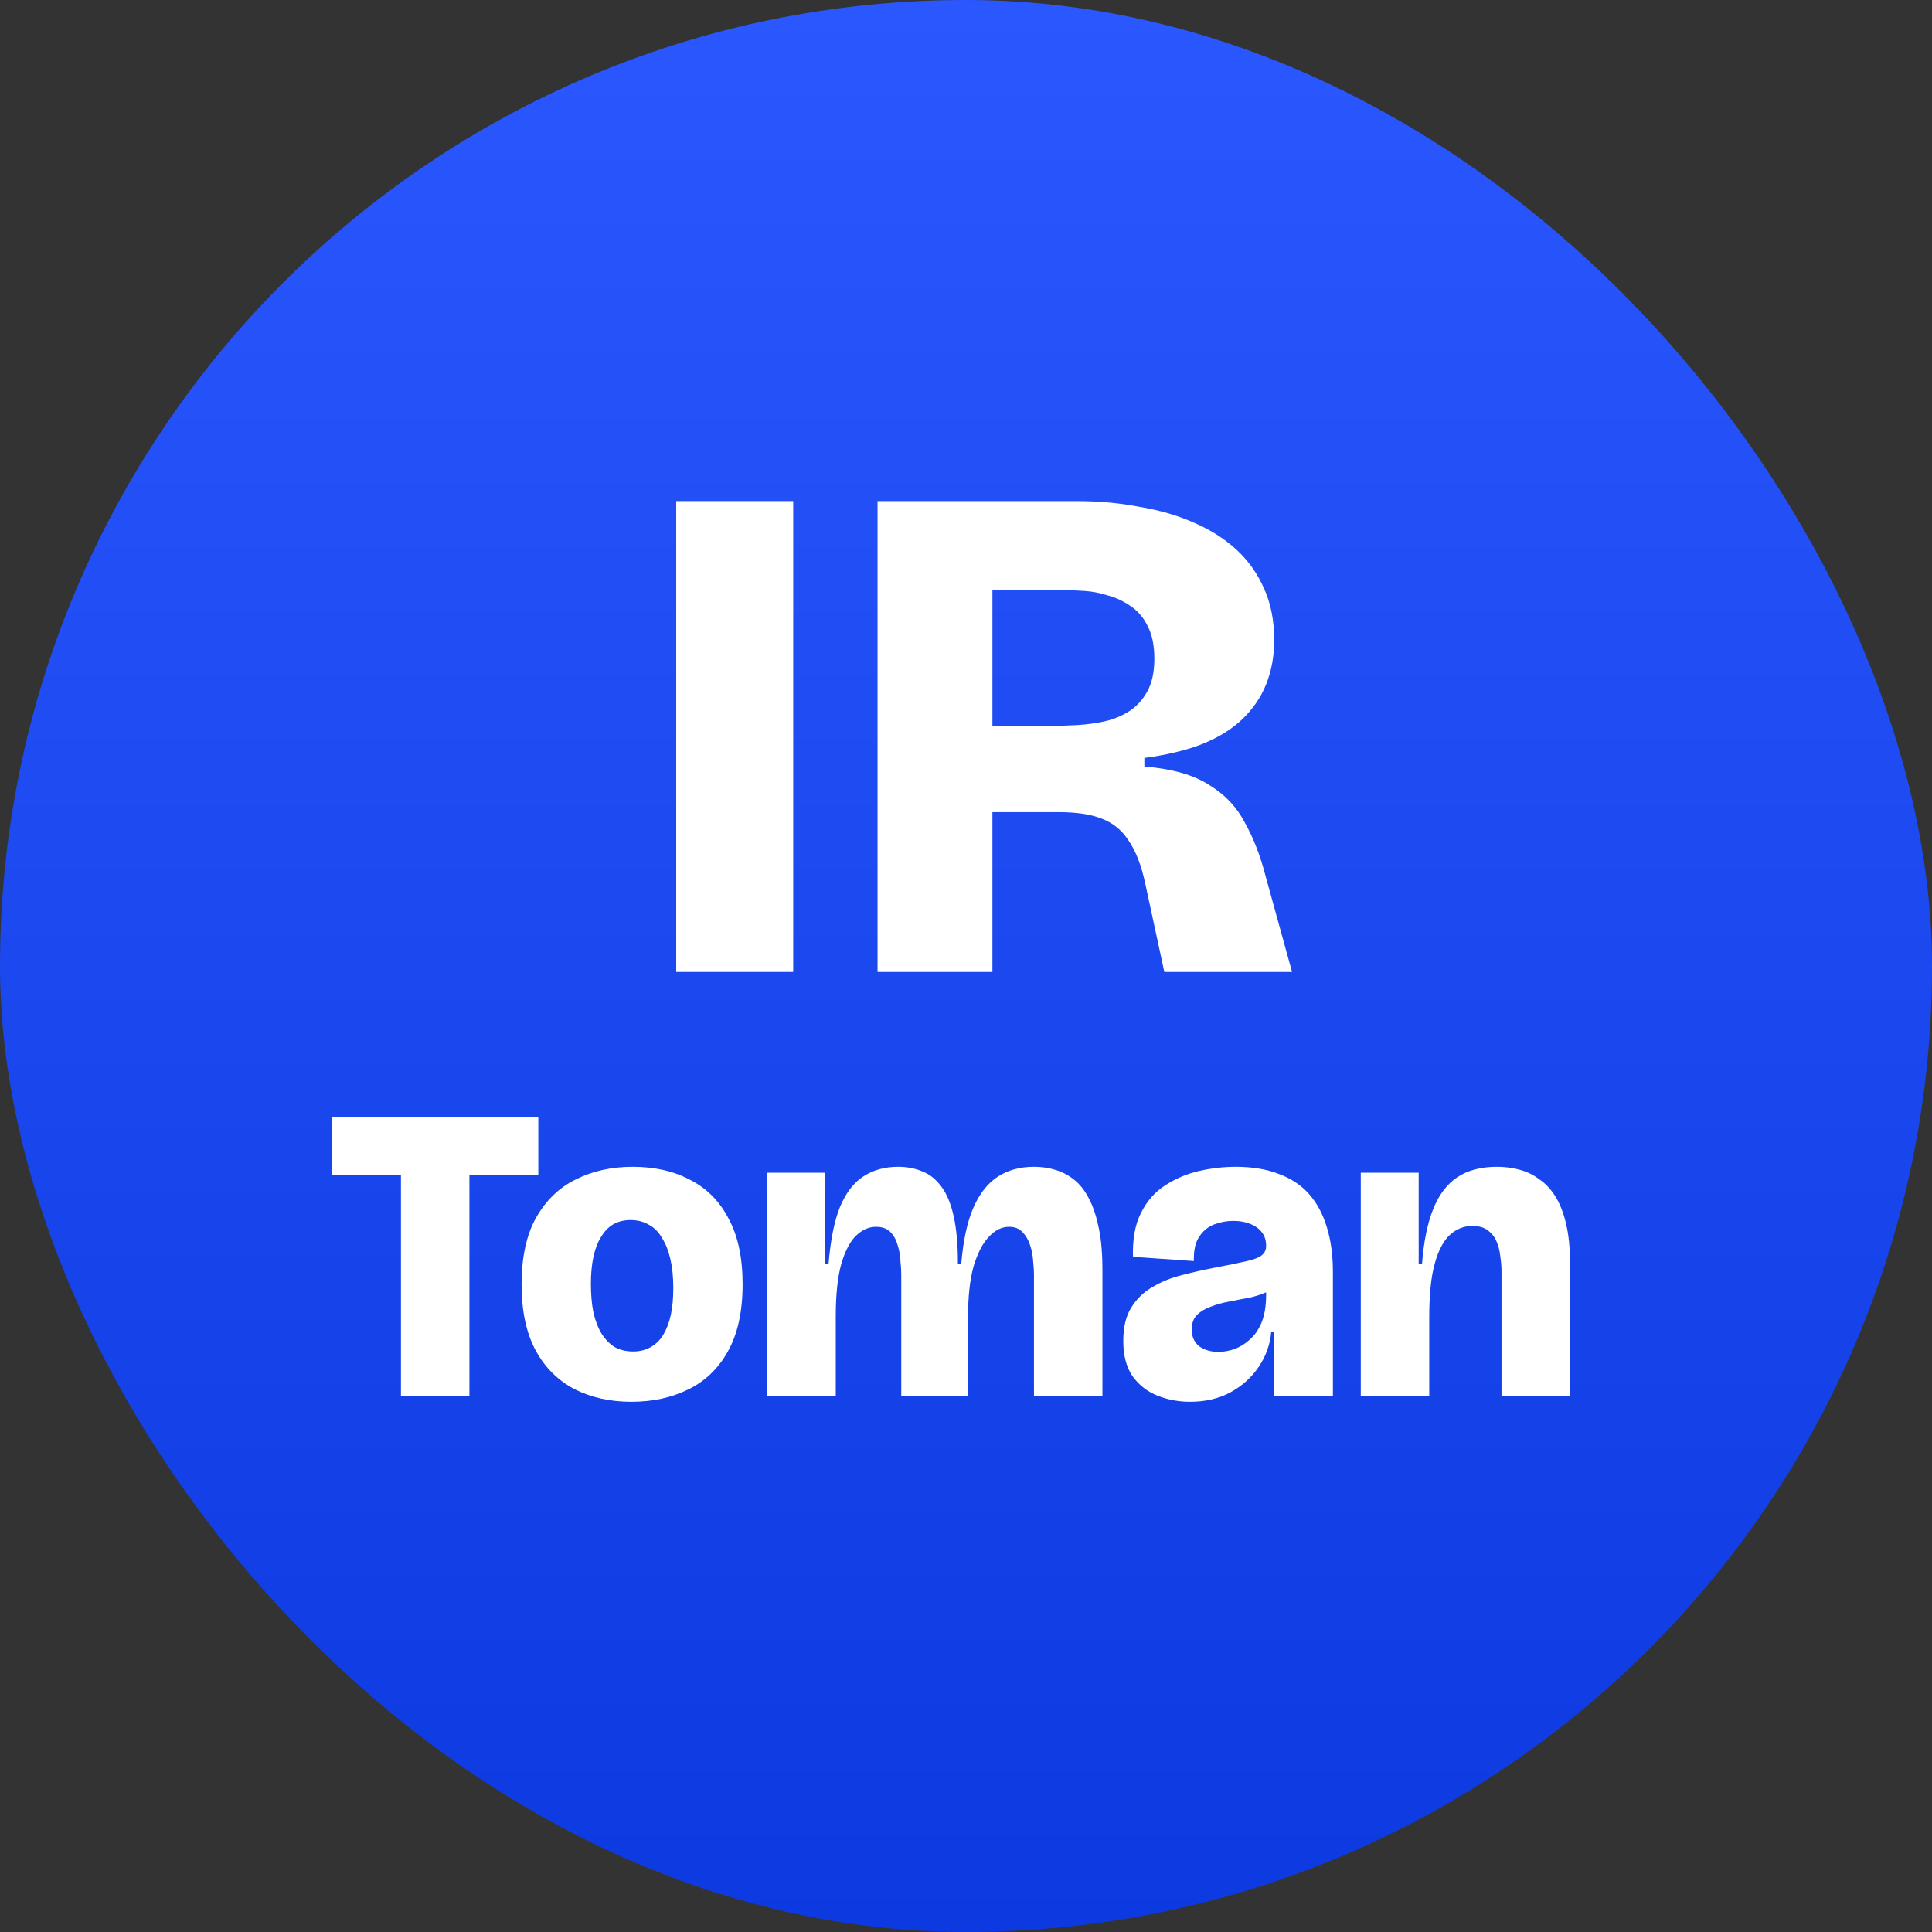
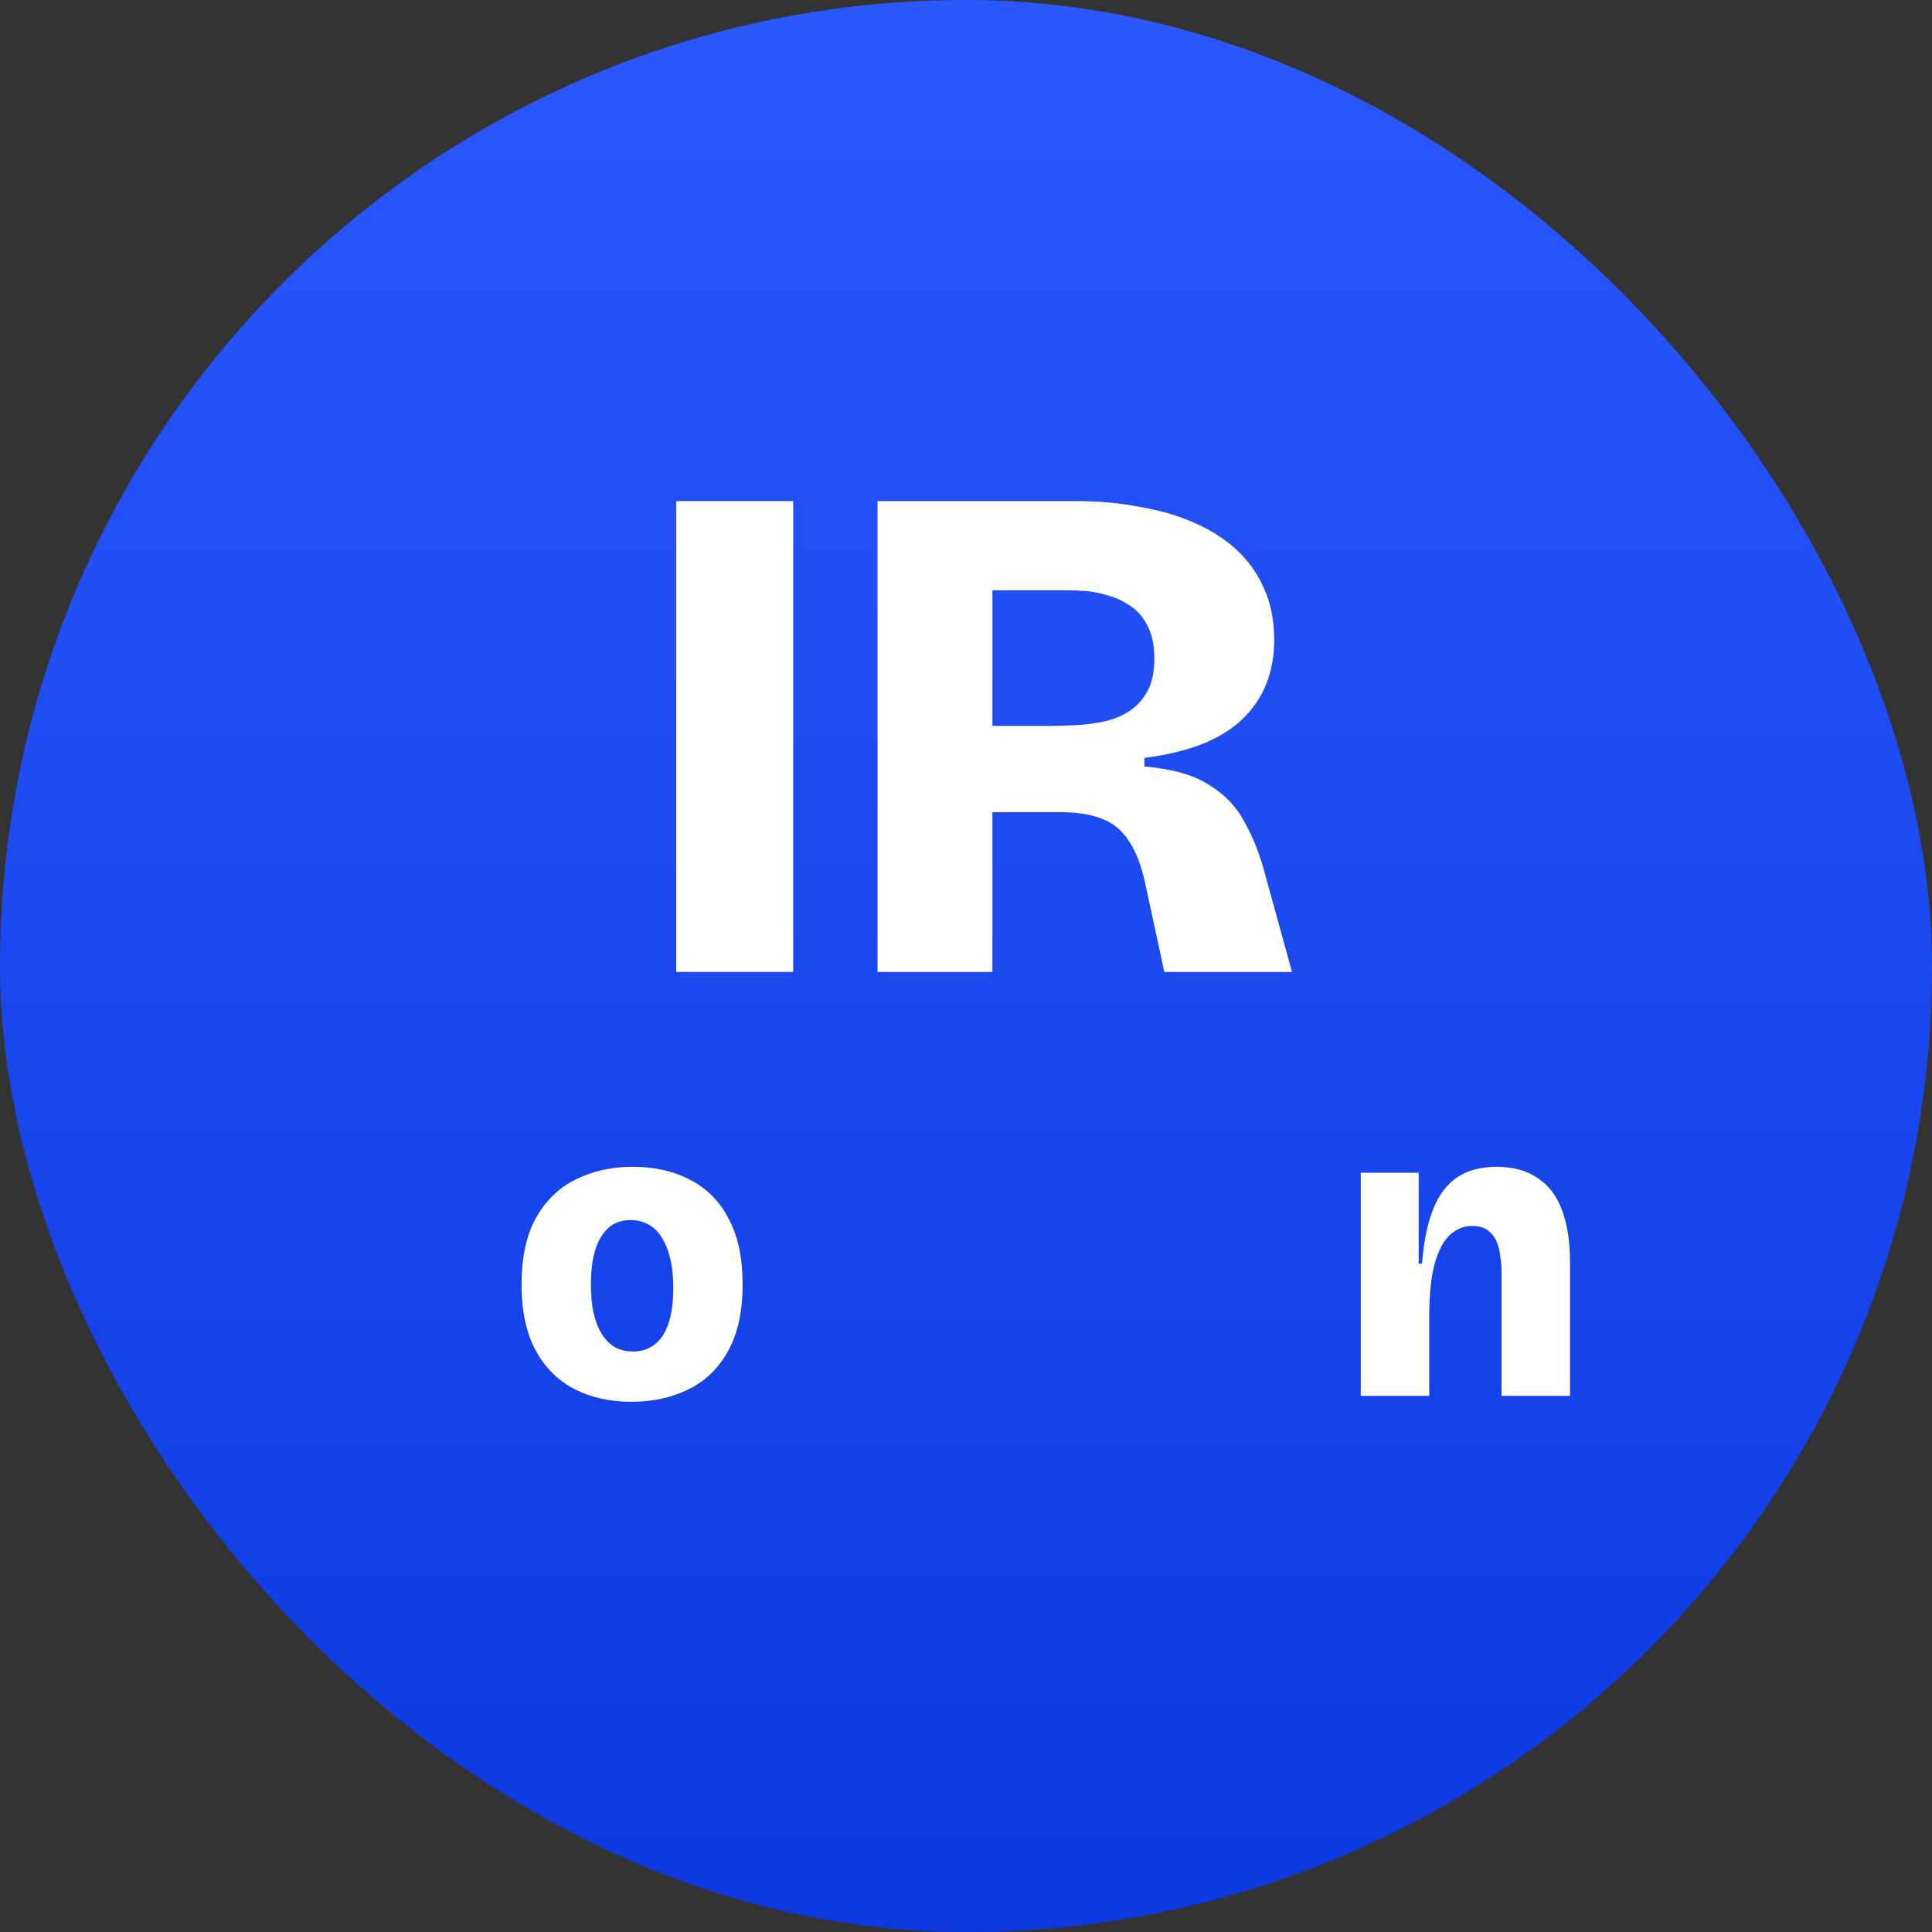
<svg xmlns="http://www.w3.org/2000/svg" width="128" height="128" viewBox="0 0 128 128" fill="none">
  <rect x="0" y="0" width="128" height="128" fill="#333333" stroke="none" />
  <rect width="128" height="128" rx="64" fill="url(#paint0_linear_466_4931)" />
-   <path d="M26.564 92.48V74H31.1V92.48H26.564ZM22 77.864V74H35.664V77.864H22Z" fill="white" />
-   <path d="M41.836 92.872C40.417 92.872 39.157 92.592 38.056 92.032C36.955 91.453 36.096 90.595 35.48 89.456C34.864 88.299 34.556 86.852 34.556 85.116C34.556 83.305 34.873 81.831 35.508 80.692C36.161 79.535 37.039 78.685 38.14 78.144C39.26 77.584 40.52 77.304 41.92 77.304C43.376 77.304 44.645 77.593 45.728 78.172C46.829 78.732 47.679 79.591 48.276 80.748C48.892 81.887 49.2 83.333 49.2 85.088C49.2 86.899 48.873 88.383 48.22 89.54C47.585 90.679 46.708 91.519 45.588 92.06C44.487 92.601 43.236 92.872 41.836 92.872ZM41.948 89.54C42.377 89.54 42.76 89.447 43.096 89.26C43.432 89.073 43.712 88.803 43.936 88.448C44.16 88.075 44.328 87.636 44.44 87.132C44.552 86.609 44.608 86.012 44.608 85.34C44.608 84.612 44.543 83.968 44.412 83.408C44.281 82.848 44.095 82.381 43.852 82.008C43.628 81.616 43.339 81.327 42.984 81.14C42.629 80.935 42.228 80.832 41.78 80.832C41.351 80.832 40.968 80.925 40.632 81.112C40.315 81.299 40.044 81.579 39.82 81.952C39.596 82.307 39.428 82.745 39.316 83.268C39.204 83.791 39.148 84.388 39.148 85.06C39.148 85.769 39.204 86.404 39.316 86.964C39.447 87.524 39.633 88 39.876 88.392C40.119 88.765 40.408 89.055 40.744 89.26C41.099 89.447 41.5 89.54 41.948 89.54Z" fill="white" />
-   <path d="M50.835 92.48V77.696H54.671V83.716H54.895C55.025 82.148 55.277 80.897 55.651 79.964C56.043 79.031 56.556 78.359 57.191 77.948C57.844 77.519 58.619 77.304 59.515 77.304C60.093 77.304 60.625 77.407 61.111 77.612C61.596 77.799 62.016 78.135 62.371 78.62C62.725 79.087 62.996 79.74 63.183 80.58C63.369 81.401 63.463 82.447 63.463 83.716H63.687C63.817 82.167 64.088 80.925 64.499 79.992C64.909 79.059 65.451 78.377 66.123 77.948C66.795 77.519 67.588 77.304 68.503 77.304C69.025 77.304 69.52 77.379 69.987 77.528C70.453 77.677 70.873 77.911 71.247 78.228C71.62 78.545 71.937 78.975 72.199 79.516C72.46 80.039 72.665 80.683 72.815 81.448C72.964 82.195 73.039 83.072 73.039 84.08V92.48H68.503V84.472C68.503 84.211 68.484 83.903 68.447 83.548C68.428 83.193 68.363 82.848 68.251 82.512C68.139 82.157 67.971 81.868 67.747 81.644C67.541 81.401 67.243 81.28 66.851 81.28C66.365 81.28 65.917 81.504 65.507 81.952C65.096 82.381 64.76 83.035 64.499 83.912C64.256 84.789 64.135 85.9 64.135 87.244V92.48H59.711V84.472C59.711 84.192 59.692 83.875 59.655 83.52C59.636 83.147 59.571 82.792 59.459 82.456C59.365 82.12 59.207 81.84 58.983 81.616C58.759 81.392 58.441 81.28 58.031 81.28C57.564 81.28 57.125 81.476 56.715 81.868C56.323 82.241 55.996 82.867 55.735 83.744C55.492 84.621 55.371 85.788 55.371 87.244V92.48H50.835Z" fill="white" />
-   <path d="M78.844 92.872C78.097 92.872 77.388 92.741 76.716 92.48C76.044 92.219 75.493 91.799 75.064 91.22C74.635 90.623 74.42 89.829 74.42 88.84C74.42 87.925 74.597 87.188 74.952 86.628C75.307 86.049 75.783 85.592 76.38 85.256C76.977 84.901 77.631 84.64 78.34 84.472C79.049 84.285 79.749 84.127 80.44 83.996C81.411 83.809 82.139 83.66 82.624 83.548C83.109 83.436 83.436 83.305 83.604 83.156C83.791 83.007 83.884 82.801 83.884 82.54C83.884 82.185 83.791 81.887 83.604 81.644C83.417 81.401 83.156 81.215 82.82 81.084C82.503 80.953 82.129 80.888 81.7 80.888C81.289 80.888 80.879 80.963 80.468 81.112C80.057 81.261 79.721 81.532 79.46 81.924C79.199 82.297 79.077 82.839 79.096 83.548L75.064 83.268C75.027 82.092 75.204 81.121 75.596 80.356C75.988 79.572 76.52 78.965 77.192 78.536C77.883 78.088 78.629 77.771 79.432 77.584C80.253 77.397 81.065 77.304 81.868 77.304C82.969 77.304 83.921 77.463 84.724 77.78C85.545 78.079 86.217 78.527 86.74 79.124C87.263 79.721 87.655 80.459 87.916 81.336C88.177 82.195 88.308 83.175 88.308 84.276V86.908C88.308 87.524 88.308 88.149 88.308 88.784C88.308 89.4 88.308 90.016 88.308 90.632C88.308 91.248 88.308 91.864 88.308 92.48H84.388C84.388 91.808 84.388 91.127 84.388 90.436C84.388 89.745 84.388 89.017 84.388 88.252H84.22C84.145 89.092 83.865 89.867 83.38 90.576C82.913 91.267 82.288 91.827 81.504 92.256C80.739 92.667 79.852 92.872 78.844 92.872ZM80.72 89.568C81.037 89.568 81.373 89.512 81.728 89.4C82.101 89.269 82.447 89.064 82.764 88.784C83.1 88.504 83.371 88.121 83.576 87.636C83.781 87.132 83.884 86.516 83.884 85.788V85.116L84.64 85.032C84.491 85.275 84.239 85.471 83.884 85.62C83.548 85.769 83.165 85.891 82.736 85.984C82.307 86.059 81.868 86.143 81.42 86.236C80.991 86.311 80.589 86.423 80.216 86.572C79.843 86.703 79.535 86.889 79.292 87.132C79.068 87.356 78.956 87.673 78.956 88.084C78.956 88.569 79.124 88.943 79.46 89.204C79.815 89.447 80.235 89.568 80.72 89.568Z" fill="white" />
+   <path d="M41.836 92.872C40.417 92.872 39.157 92.592 38.056 92.032C36.955 91.453 36.096 90.595 35.48 89.456C34.864 88.299 34.556 86.852 34.556 85.116C34.556 83.305 34.873 81.831 35.508 80.692C36.161 79.535 37.039 78.685 38.14 78.144C39.26 77.584 40.52 77.304 41.92 77.304C43.376 77.304 44.645 77.593 45.728 78.172C46.829 78.732 47.679 79.591 48.276 80.748C48.892 81.887 49.2 83.333 49.2 85.088C49.2 86.899 48.873 88.383 48.22 89.54C47.585 90.679 46.708 91.519 45.588 92.06C44.487 92.601 43.236 92.872 41.836 92.872M41.948 89.54C42.377 89.54 42.76 89.447 43.096 89.26C43.432 89.073 43.712 88.803 43.936 88.448C44.16 88.075 44.328 87.636 44.44 87.132C44.552 86.609 44.608 86.012 44.608 85.34C44.608 84.612 44.543 83.968 44.412 83.408C44.281 82.848 44.095 82.381 43.852 82.008C43.628 81.616 43.339 81.327 42.984 81.14C42.629 80.935 42.228 80.832 41.78 80.832C41.351 80.832 40.968 80.925 40.632 81.112C40.315 81.299 40.044 81.579 39.82 81.952C39.596 82.307 39.428 82.745 39.316 83.268C39.204 83.791 39.148 84.388 39.148 85.06C39.148 85.769 39.204 86.404 39.316 86.964C39.447 87.524 39.633 88 39.876 88.392C40.119 88.765 40.408 89.055 40.744 89.26C41.099 89.447 41.5 89.54 41.948 89.54Z" fill="white" />
  <path d="M90.155 92.48V77.696H93.991V83.716H94.215C94.327 82.26 94.57 81.065 94.943 80.132C95.316 79.18 95.848 78.471 96.539 78.004C97.23 77.537 98.107 77.304 99.171 77.304C99.694 77.304 100.198 77.369 100.683 77.5C101.168 77.631 101.607 77.845 101.999 78.144C102.41 78.424 102.764 78.807 103.063 79.292C103.362 79.777 103.595 80.384 103.763 81.112C103.931 81.821 104.015 82.671 104.015 83.66V92.48H99.479V84.248C99.479 83.912 99.451 83.567 99.395 83.212C99.358 82.857 99.274 82.531 99.143 82.232C99.012 81.933 98.816 81.691 98.555 81.504C98.312 81.317 97.976 81.224 97.547 81.224C96.987 81.224 96.492 81.42 96.063 81.812C95.634 82.204 95.298 82.839 95.055 83.716C94.812 84.593 94.691 85.769 94.691 87.244V92.48H90.155Z" fill="white" />
  <path d="M44.801 64.395V33.2H52.552V64.395H44.801Z" fill="white" />
  <path d="M58.14 64.395V33.2H71.28C72.792 33.2 74.194 33.326 75.486 33.578C76.81 33.799 78.007 34.145 79.078 34.618C80.181 35.091 81.126 35.69 81.914 36.414C82.702 37.139 83.316 38.005 83.757 39.014C84.199 39.99 84.419 41.125 84.419 42.417C84.419 43.457 84.246 44.418 83.899 45.3C83.553 46.182 83.017 46.97 82.292 47.663C81.599 48.325 80.701 48.876 79.598 49.317C78.527 49.727 77.266 50.026 75.817 50.215V50.783C77.676 50.94 79.11 51.35 80.118 52.011C81.158 52.642 81.946 53.477 82.481 54.517C83.049 55.525 83.505 56.706 83.852 58.061L85.601 64.395H77.14L75.864 58.487C75.612 57.321 75.25 56.391 74.777 55.698C74.336 55.005 73.737 54.517 72.981 54.233C72.256 53.949 71.311 53.807 70.145 53.807H65.75V64.395H58.14ZM65.75 48.089H69.72C70.192 48.089 70.728 48.073 71.327 48.041C71.926 48.01 72.524 47.931 73.123 47.805C73.722 47.679 74.273 47.458 74.777 47.143C75.281 46.828 75.691 46.387 76.006 45.82C76.321 45.253 76.479 44.528 76.479 43.646C76.479 42.732 76.321 41.991 76.006 41.424C75.722 40.857 75.329 40.416 74.825 40.101C74.352 39.786 73.863 39.565 73.359 39.439C72.855 39.282 72.367 39.187 71.894 39.156C71.421 39.124 71.075 39.108 70.854 39.108H65.75V48.089Z" fill="white" />
  <defs>
    <linearGradient id="paint0_linear_466_4931" x1="64" y1="0" x2="64" y2="128" gradientUnits="userSpaceOnUse">
      <stop stop-color="#2A58FE" />
      <stop offset="1" stop-color="#0C3AE0" />
    </linearGradient>
  </defs>
</svg>